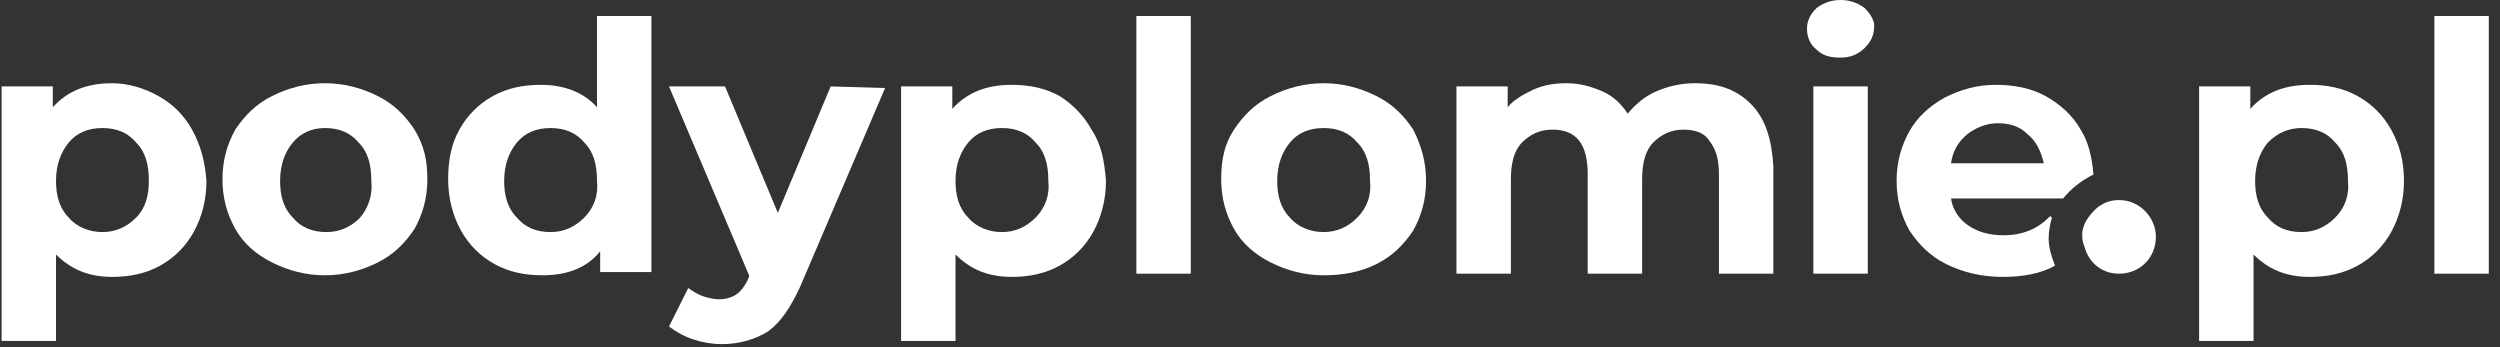
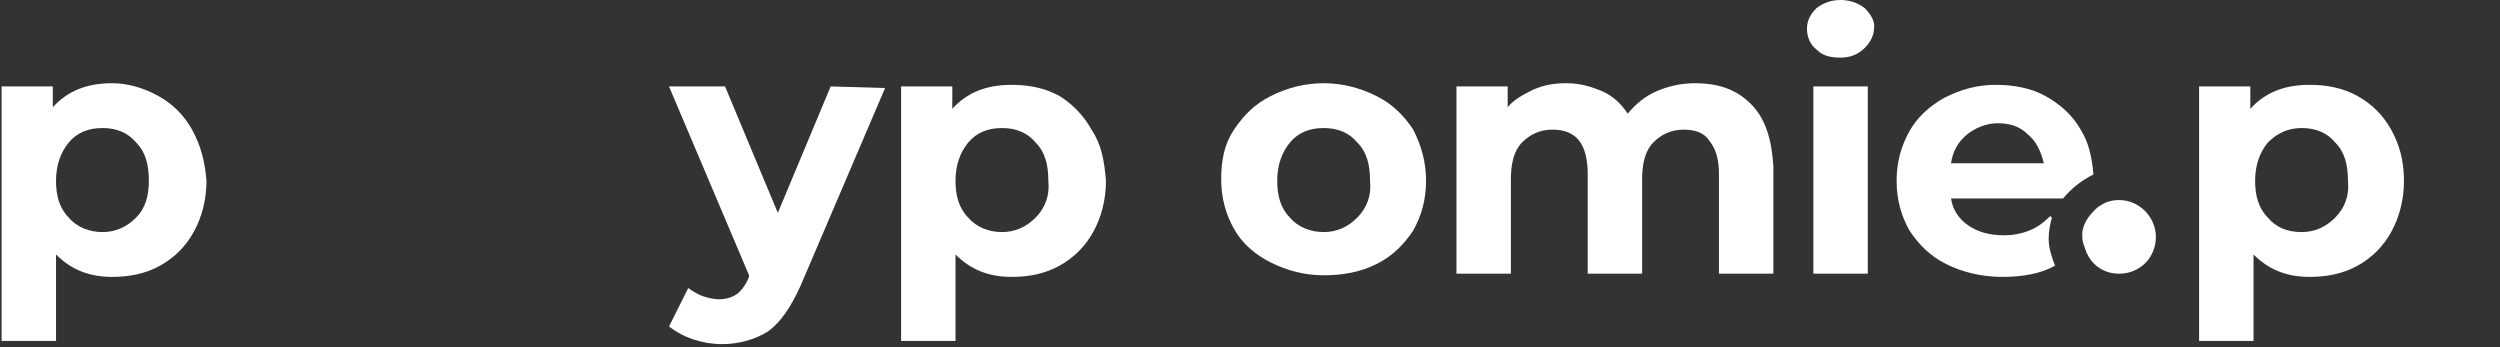
<svg xmlns="http://www.w3.org/2000/svg" version="1.1" id="Warstwa_1" x="0px" y="0px" viewBox="0 0 156.2 21.7" style="enable-background:new 0 0 156.2 21.7;" xml:space="preserve">
  <rect x="0" y="0" width="156.2" height="21.7" fill="#333333" stroke="none" />
  <style type="text/css">
	.st0{fill:#FFFFFF;}
</style>
  <path class="st0" d="M12,8.1C11.5,7.2,10.8,6.5,9.9,6C9,5.5,8,5.2,7,5.2c-1.6,0-2.8,0.5-3.7,1.5V5.4H0.1v15.9h3.4v-5.4  c0.9,0.9,2,1.4,3.5,1.4c1.1,0,2.1-0.2,3-0.7s1.6-1.2,2.1-2.1c0.5-0.9,0.8-2,0.8-3.2C12.8,10,12.5,9,12,8.1z M8.5,13.6  c-0.6,0.6-1.3,0.9-2.1,0.9s-1.6-0.3-2.1-0.9c-0.6-0.6-0.8-1.4-0.8-2.3c0-1,0.3-1.8,0.8-2.4C4.8,8.3,5.5,8,6.4,8S8,8.3,8.5,8.9  c0.6,0.6,0.8,1.4,0.8,2.4C9.3,12.2,9.1,13,8.5,13.6z" />
-   <path class="st0" d="M25.9,8.1c-0.6-0.9-1.3-1.6-2.3-2.1s-2.1-0.8-3.3-0.8S18,5.5,17,6s-1.7,1.2-2.3,2.1c-0.5,0.9-0.8,1.9-0.8,3.1  s0.3,2.2,0.8,3.1c0.5,0.9,1.3,1.6,2.3,2.1s2.1,0.8,3.3,0.8s2.3-0.3,3.3-0.8s1.7-1.2,2.3-2.1c0.5-0.9,0.8-1.9,0.8-3.1  S26.5,9.1,25.9,8.1z M22.5,13.6c-0.6,0.6-1.3,0.9-2.1,0.9c-0.9,0-1.6-0.3-2.1-0.9c-0.6-0.6-0.8-1.4-0.8-2.3c0-1,0.3-1.8,0.8-2.4  c0.5-0.6,1.2-0.9,2-0.9c0.9,0,1.6,0.3,2.1,0.9c0.6,0.6,0.8,1.4,0.8,2.4C23.3,12.2,23,13,22.5,13.6z" />
-   <path class="st0" d="M37.3,1v5.7c-0.8-0.9-2-1.4-3.5-1.4c-1.1,0-2.1,0.2-3,0.7s-1.6,1.2-2.1,2.1C28.2,9,28,10,28,11.2  s0.3,2.3,0.8,3.2s1.2,1.6,2.1,2.1s1.9,0.7,3,0.7c1.6,0,2.8-0.5,3.6-1.5V17h3.2V1H37.3z M36.5,13.6c-0.6,0.6-1.3,0.9-2.1,0.9  c-0.9,0-1.6-0.3-2.1-0.9c-0.6-0.6-0.8-1.4-0.8-2.3c0-1,0.3-1.8,0.8-2.4C32.8,8.3,33.5,8,34.4,8s1.6,0.3,2.1,0.9  c0.6,0.6,0.8,1.4,0.8,2.4C37.4,12.2,37.1,13,36.5,13.6z" />
  <path class="st0" d="M51.9,5.4l-3.3,7.9l-3.3-7.9h-3.5l5,11.8v0.1c-0.2,0.5-0.5,0.9-0.8,1.1s-0.7,0.3-1.1,0.3c-0.3,0-0.7-0.1-1-0.2  S43.3,18.2,43,18l-1.2,2.4c0.4,0.3,0.9,0.6,1.5,0.8c0.6,0.2,1.2,0.3,1.8,0.3c1.1,0,2.1-0.3,2.9-0.8c0.8-0.6,1.4-1.5,2-2.8l5.3-12.4  L51.9,5.4L51.9,5.4z" />
  <path class="st0" d="M68.2,8.1c-0.5-0.9-1.2-1.6-2-2.1c-0.9-0.5-1.9-0.7-3-0.7c-1.6,0-2.8,0.5-3.7,1.5V5.4h-3.2v15.9h3.4v-5.4  c0.9,0.9,2,1.4,3.5,1.4c1.1,0,2.1-0.2,3-0.7s1.6-1.2,2.1-2.1c0.5-0.9,0.8-2,0.8-3.2C69,10,68.8,9,68.2,8.1z M64.7,13.6  c-0.6,0.6-1.3,0.9-2.1,0.9s-1.6-0.3-2.1-0.9c-0.6-0.6-0.8-1.4-0.8-2.3c0-1,0.3-1.8,0.8-2.4C61,8.3,61.7,8,62.6,8s1.6,0.3,2.1,0.9  c0.6,0.6,0.8,1.4,0.8,2.4C65.6,12.2,65.3,13,64.7,13.6z" />
-   <path class="st0" d="M71,1v16.1h3.4V1H71z" />
+   <path class="st0" d="M71,1h3.4V1H71z" />
  <path class="st0" d="M88.3,8.1C87.7,7.2,87,6.5,86,6s-2.1-0.8-3.3-0.8S80.4,5.5,79.4,6s-1.7,1.2-2.3,2.1c-0.6,0.9-0.8,1.9-0.8,3.1  s0.3,2.2,0.8,3.1c0.5,0.9,1.3,1.6,2.3,2.1s2.1,0.8,3.3,0.8S85,17,86,16.5s1.7-1.2,2.3-2.1c0.5-0.9,0.8-1.9,0.8-3.1  S88.8,9.1,88.3,8.1z M84.8,13.6c-0.6,0.6-1.3,0.9-2.1,0.9s-1.6-0.3-2.1-0.9c-0.6-0.6-0.8-1.4-0.8-2.3c0-1,0.3-1.8,0.8-2.4  C81.1,8.3,81.8,8,82.7,8s1.6,0.3,2.1,0.9c0.6,0.6,0.8,1.4,0.8,2.4C85.7,12.2,85.4,13,84.8,13.6z" />
  <path class="st0" d="M109.4,6.5c-0.9-0.9-2-1.3-3.5-1.3c-0.9,0-1.7,0.2-2.4,0.5c-0.7,0.3-1.3,0.8-1.8,1.4c-0.4-0.6-0.9-1.1-1.6-1.4  s-1.4-0.5-2.2-0.5c-0.8,0-1.4,0.1-2.1,0.4c-0.6,0.3-1.2,0.6-1.6,1.1V5.4H91v11.7h3.4v-5.9c0-1,0.2-1.8,0.7-2.3s1.1-0.8,1.9-0.8  c1.5,0,2.2,0.9,2.2,2.8v6.2h3.4v-5.9c0-1,0.2-1.8,0.7-2.3s1.1-0.8,1.9-0.8c0.7,0,1.3,0.2,1.6,0.7c0.4,0.5,0.6,1.1,0.6,2.1v6.2h3.4  v-6.7C110.7,8.7,110.3,7.4,109.4,6.5z" />
  <path class="st0" d="M116.5,0.5C116.1,0.2,115.6,0,115,0s-1.1,0.2-1.5,0.5c-0.4,0.4-0.6,0.8-0.6,1.3s0.2,1,0.6,1.3  c0.4,0.4,0.9,0.5,1.5,0.5s1.1-0.2,1.5-0.6s0.6-0.8,0.6-1.4C117.1,1.3,116.9,0.9,116.5,0.5z M113.3,5.4v11.7h3.4V5.4H113.3z" />
  <path class="st0" d="M130,8.1c-0.5-0.9-1.3-1.6-2.2-2.1c-0.9-0.5-2-0.7-3.1-0.7c-1.2,0-2.2,0.3-3.2,0.8c-0.9,0.5-1.7,1.2-2.2,2.1  s-0.8,1.9-0.8,3.1s0.3,2.2,0.8,3.1c0.6,0.9,1.3,1.6,2.3,2.1s2.2,0.8,3.5,0.8s2.4-0.2,3.3-0.7c-0.2-0.5-0.4-1.1-0.4-1.7  c0-0.5,0.1-0.9,0.2-1.3l-0.1-0.1c-0.4,0.4-0.8,0.7-1.3,0.9s-1,0.3-1.6,0.3c-0.9,0-1.6-0.2-2.2-0.6c-0.6-0.4-1-1-1.1-1.7h7  c0.5-0.6,1.1-1.1,1.9-1.5C130.7,9.8,130.5,8.9,130,8.1z M121.9,10.2c0.1-0.7,0.4-1.3,1-1.8c0.5-0.4,1.2-0.7,1.9-0.7  c0.8,0,1.4,0.2,1.9,0.7c0.5,0.4,0.8,1,1,1.8H121.9z" />
  <path class="st0" d="M149.4,8.1c-0.5-0.9-1.2-1.6-2.1-2.1c-0.9-0.5-1.9-0.7-3-0.7c-1.6,0-2.8,0.5-3.7,1.5V5.4h-3.2v15.9h3.4v-5.4  c0.9,0.9,2,1.4,3.5,1.4c1.1,0,2.1-0.2,3-0.7s1.6-1.2,2.1-2.1c0.5-0.9,0.8-2,0.8-3.2C150.2,10,149.9,9,149.4,8.1z M145.9,13.6  c-0.6,0.6-1.3,0.9-2.1,0.9c-0.9,0-1.6-0.3-2.1-0.9c-0.6-0.6-0.8-1.4-0.8-2.3c0-1,0.3-1.8,0.8-2.4c0.6-0.6,1.3-0.9,2.1-0.9  c0.9,0,1.6,0.3,2.1,0.9c0.6,0.6,0.8,1.4,0.8,2.4C146.8,12.2,146.5,13,145.9,13.6z" />
-   <path class="st0" d="M152.1,1v16.1h3.4V1H152.1z" />
  <g>
    <path class="st0" d="M134.7,14.8c0,1.3-1,2.3-2.3,2.3c-1,0-1.8-0.6-2.1-1.5c-0.1-0.3-0.2-0.5-0.2-0.8c0-0.1,0-0.2,0-0.3   c0.1-0.6,0.4-1,0.8-1.4c0.1-0.1,0.2-0.2,0.4-0.3c0.3-0.2,0.7-0.3,1.1-0.3C133.7,12.5,134.7,13.6,134.7,14.8z" />
  </g>
</svg>